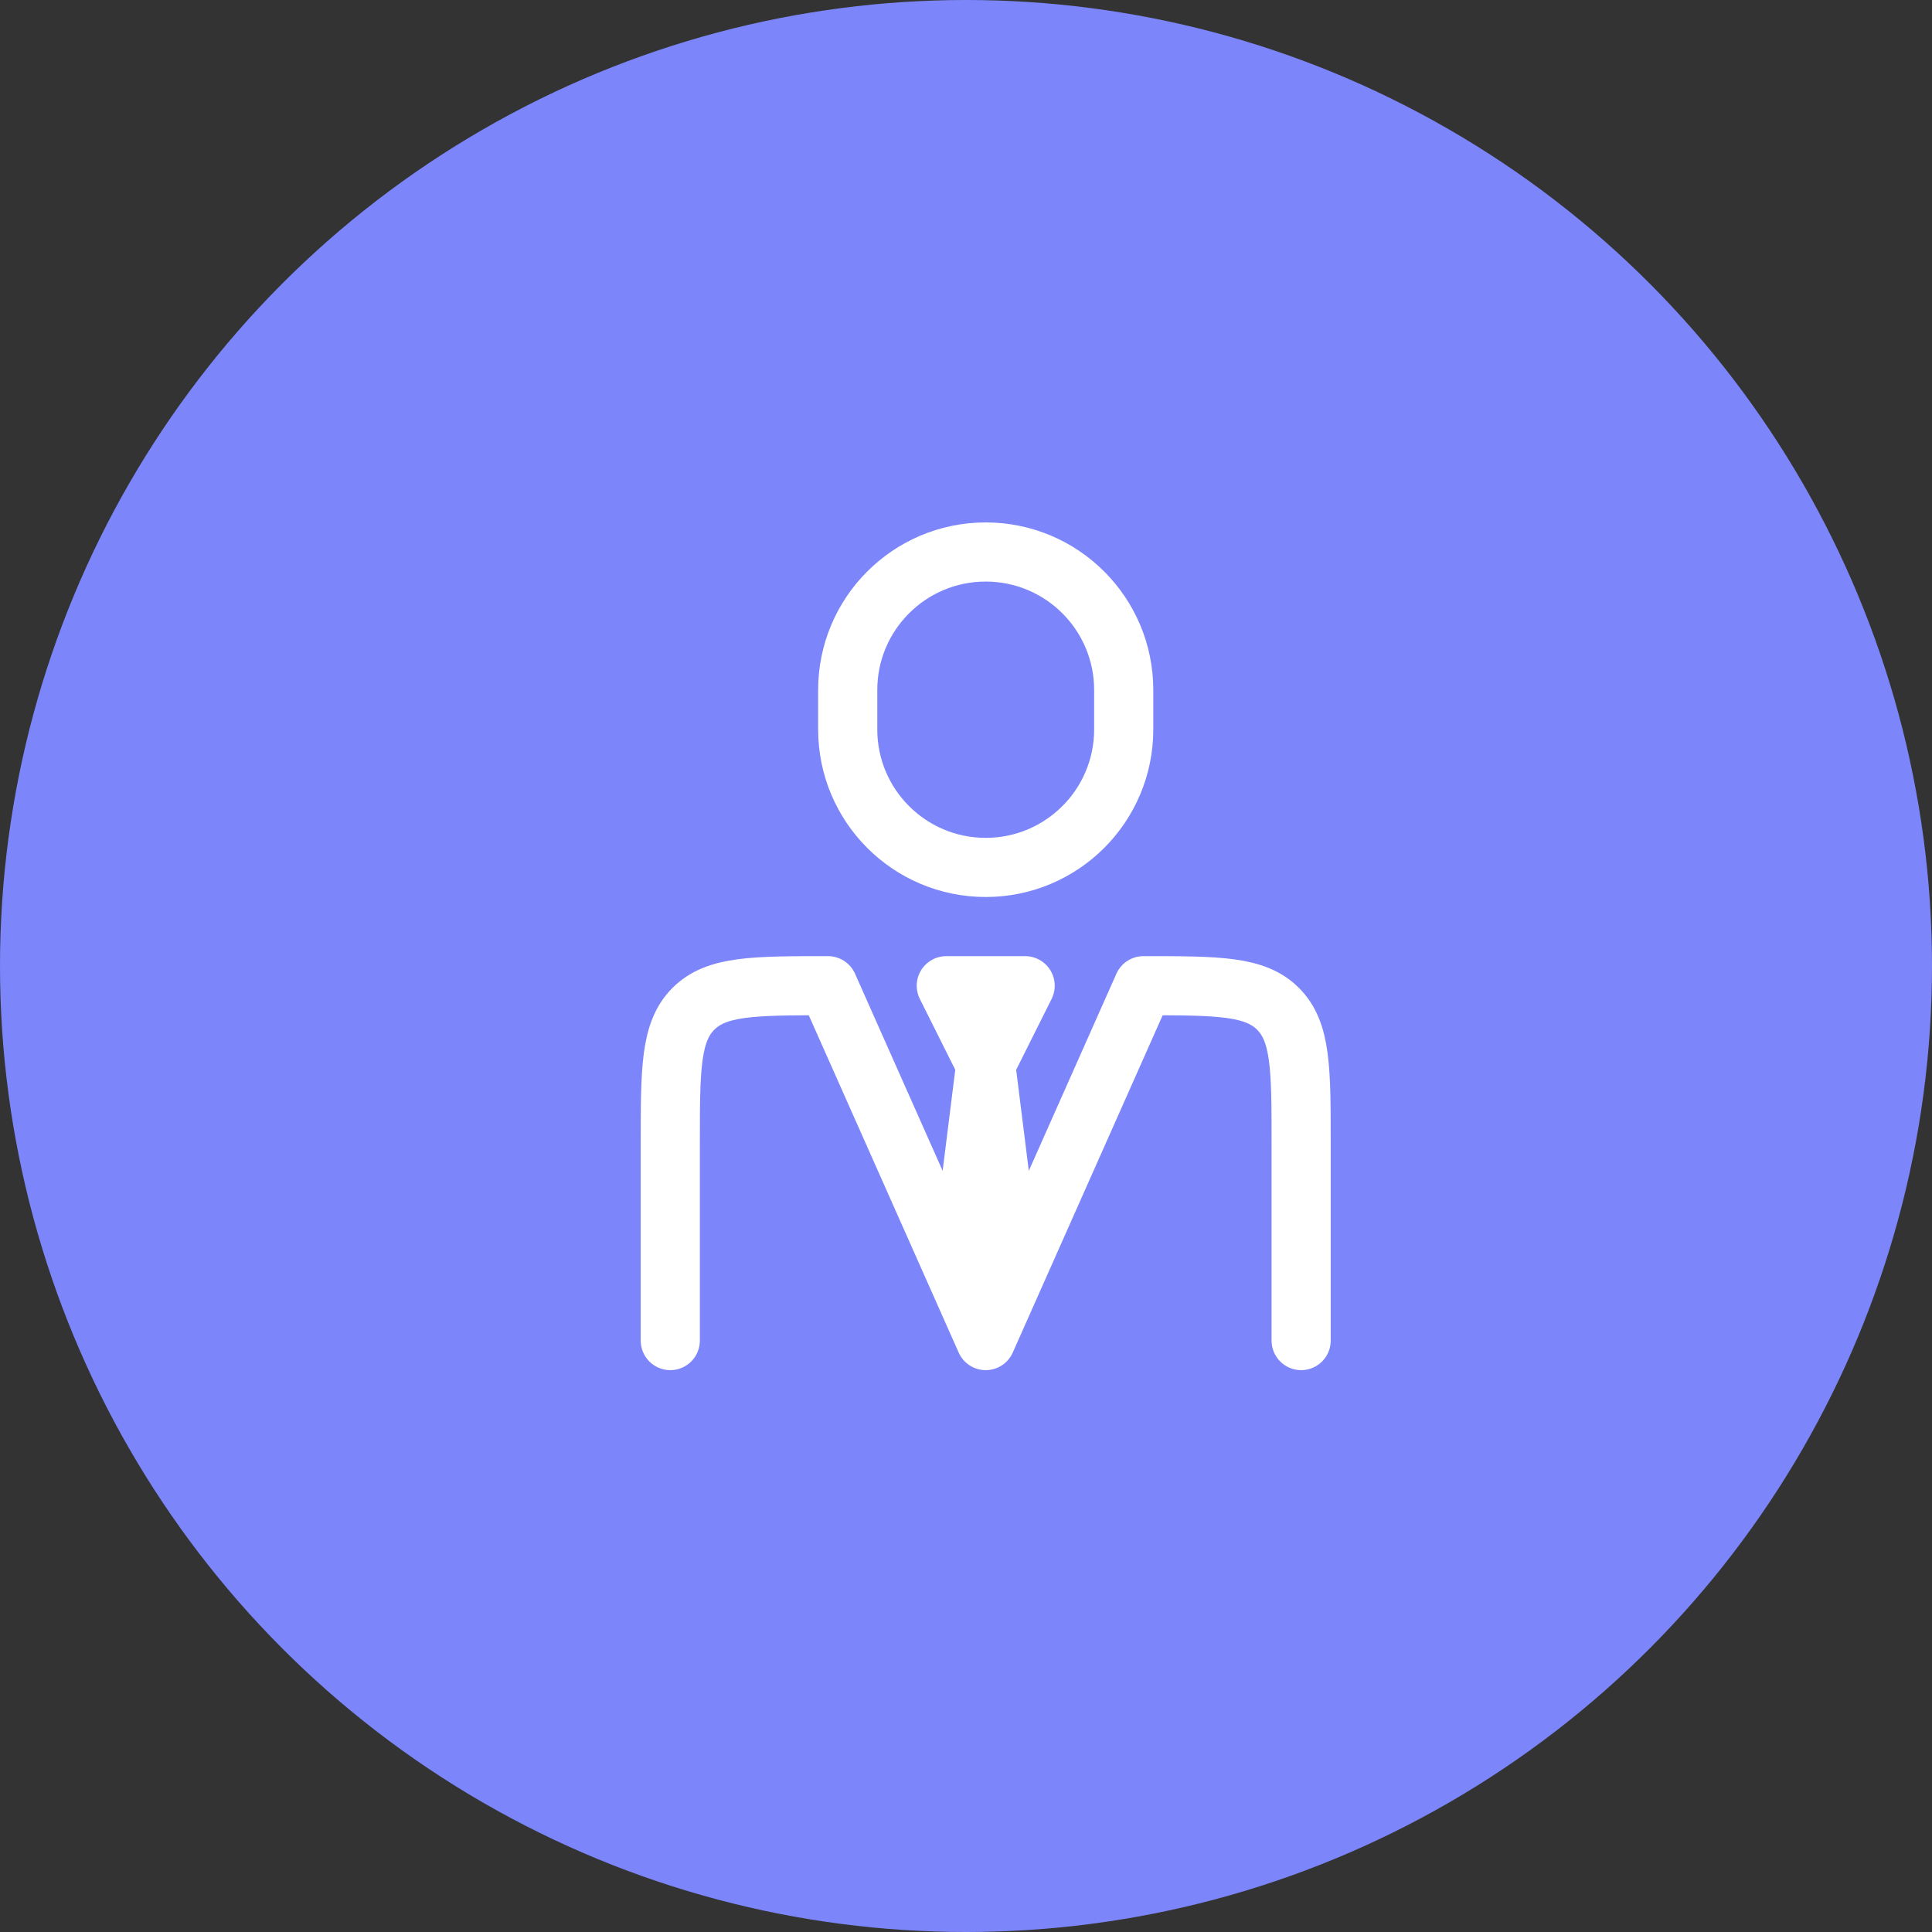
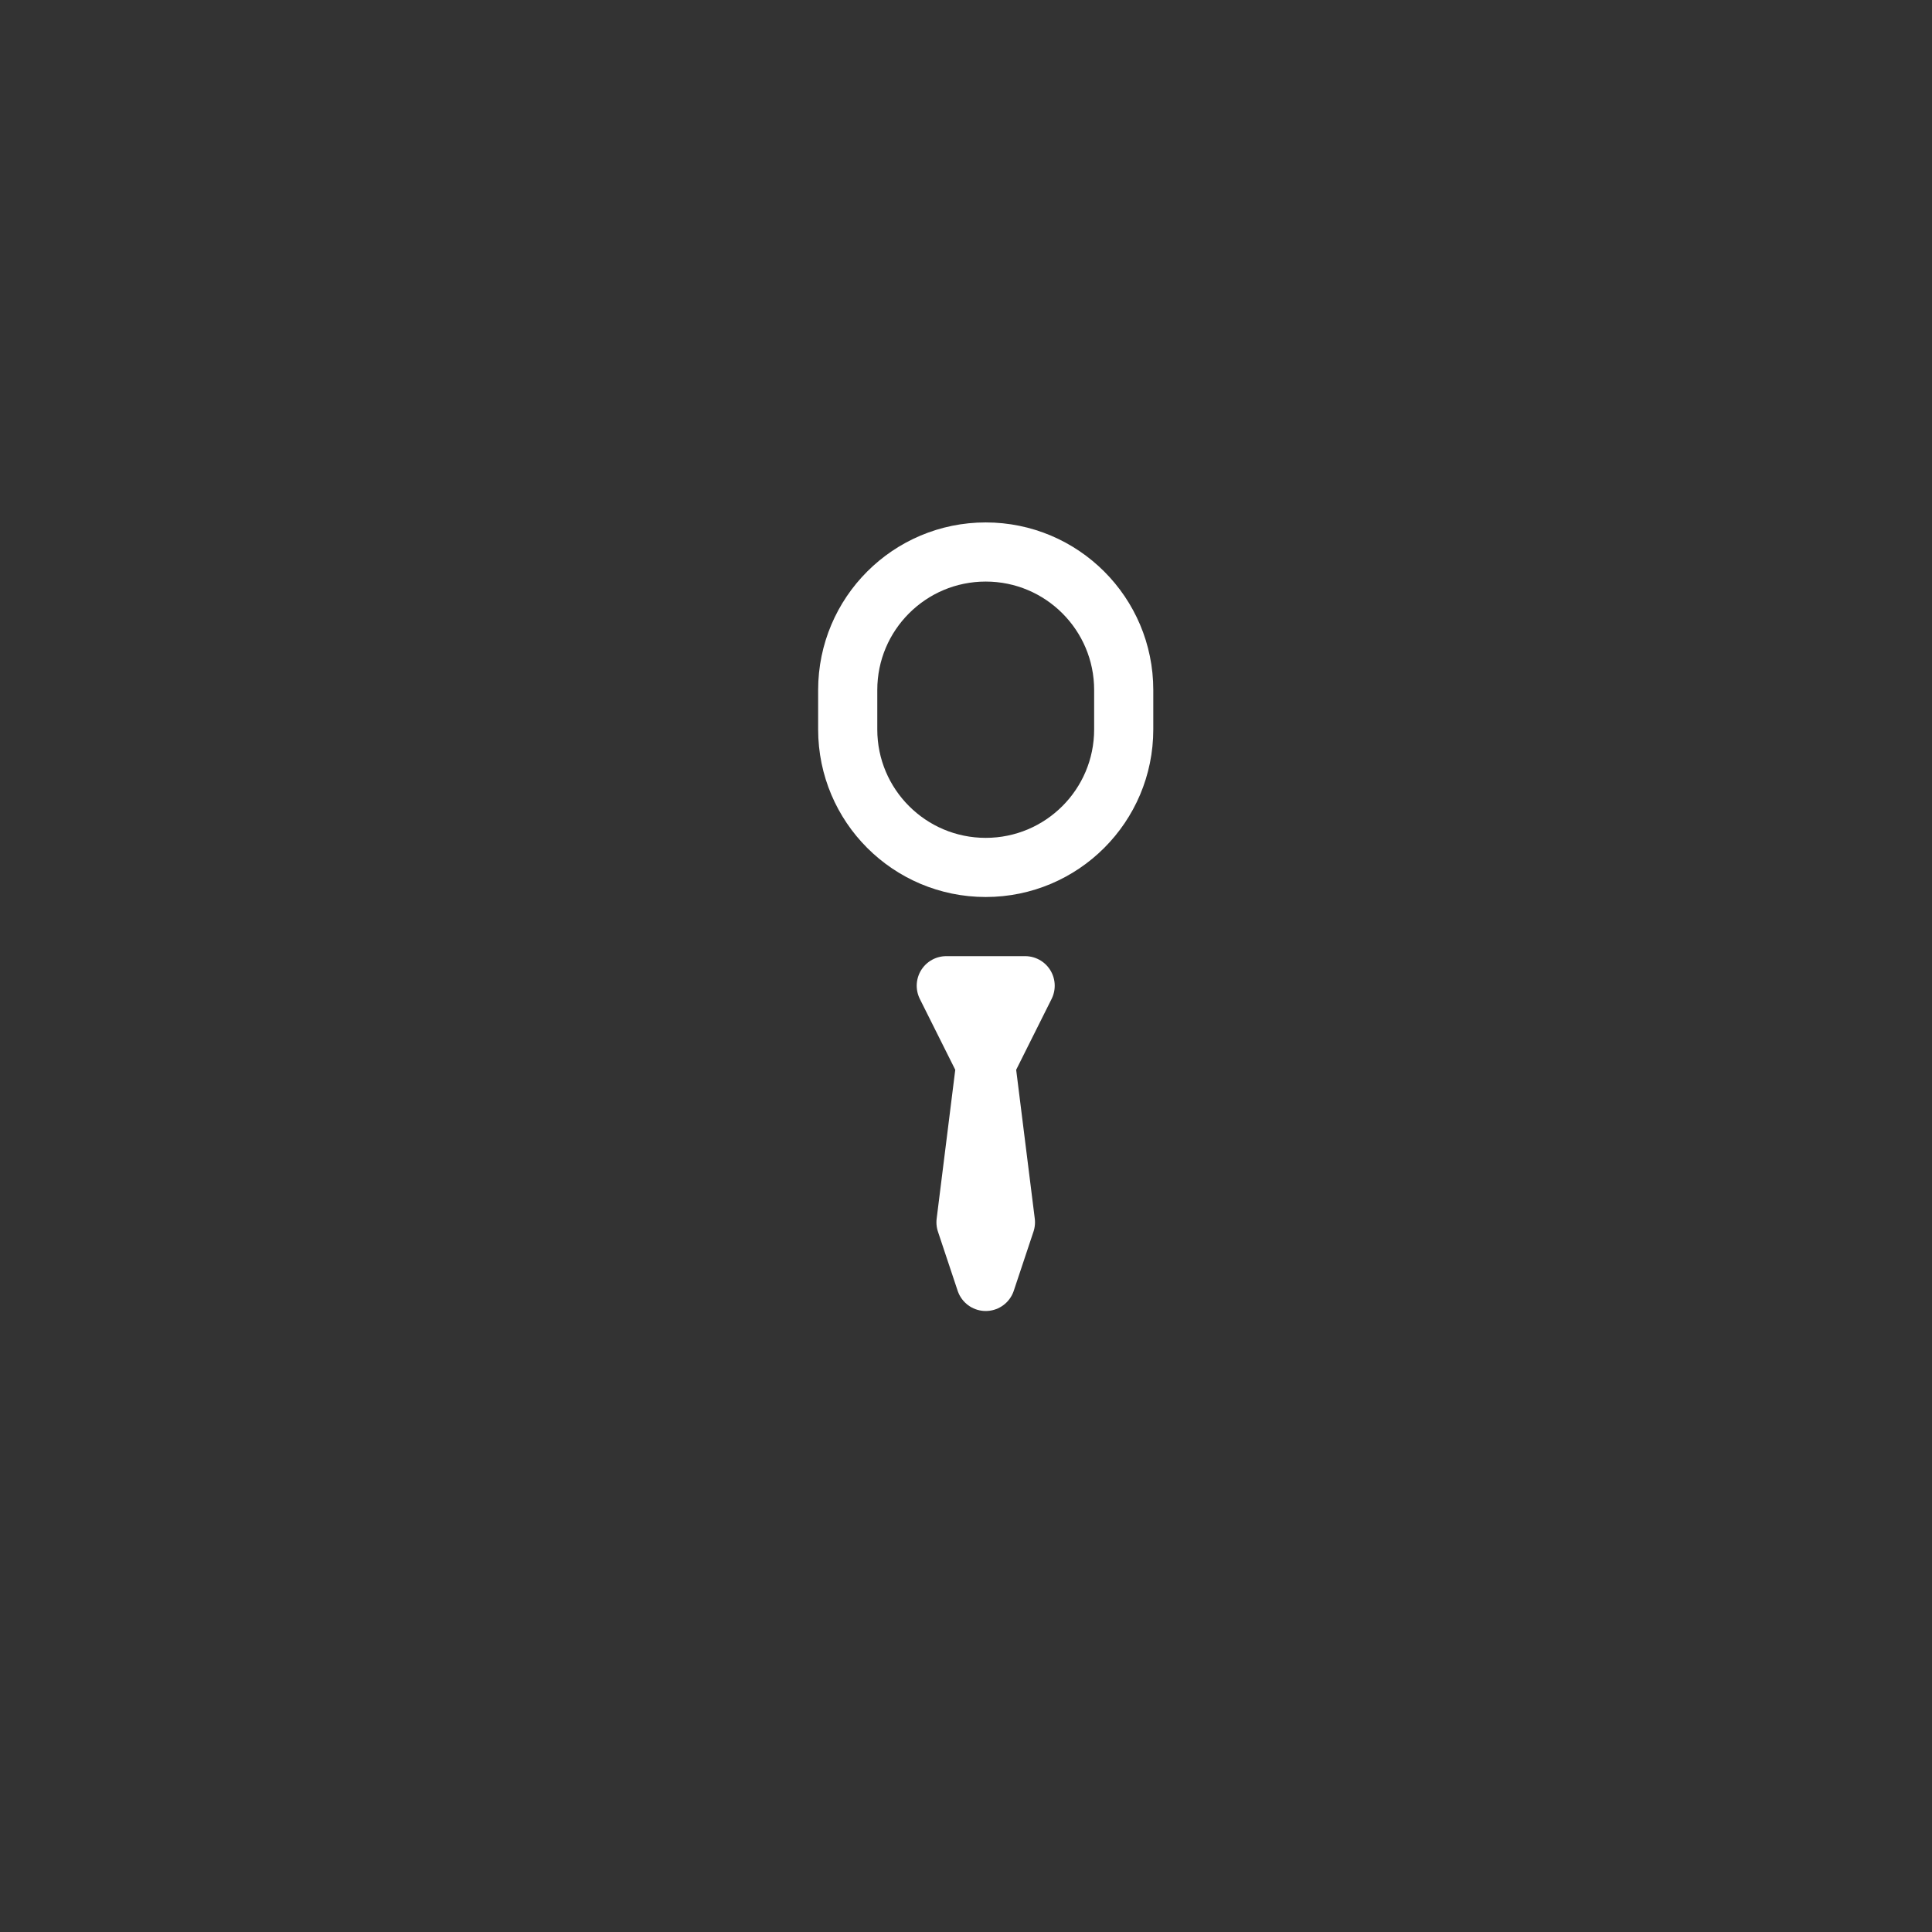
<svg xmlns="http://www.w3.org/2000/svg" width="49" height="49" viewBox="0 0 49 49" fill="none">
  <rect x="0" y="0" width="49" height="49" fill="#333333" stroke="none" />
-   <circle cx="24.5" cy="24.5" r="24.5" fill="#7C86FA" />
-   <path d="M33 34V29C33 27.115 33 26.172 32.414 25.586C31.828 25 30.886 25 29 25L25 34L21 25C19.114 25 18.172 25 17.586 25.586C17 26.172 17 27.115 17 29V34" stroke="white" stroke-width="1.5" stroke-linecap="round" stroke-linejoin="round" />
  <path d="M25 27L24.5 31L25 32.5L25.5 31L25 27ZM25 27L24 25H26L25 27Z" stroke="white" stroke-width="1.5" stroke-linecap="round" stroke-linejoin="round" />
  <path d="M28.5 18.5V17.5C28.5 15.567 26.933 14 25 14C23.067 14 21.5 15.567 21.5 17.5V18.5C21.5 20.433 23.067 22 25 22C26.933 22 28.5 20.433 28.5 18.5Z" stroke="white" stroke-width="1.5" stroke-linecap="round" stroke-linejoin="round" />
</svg>